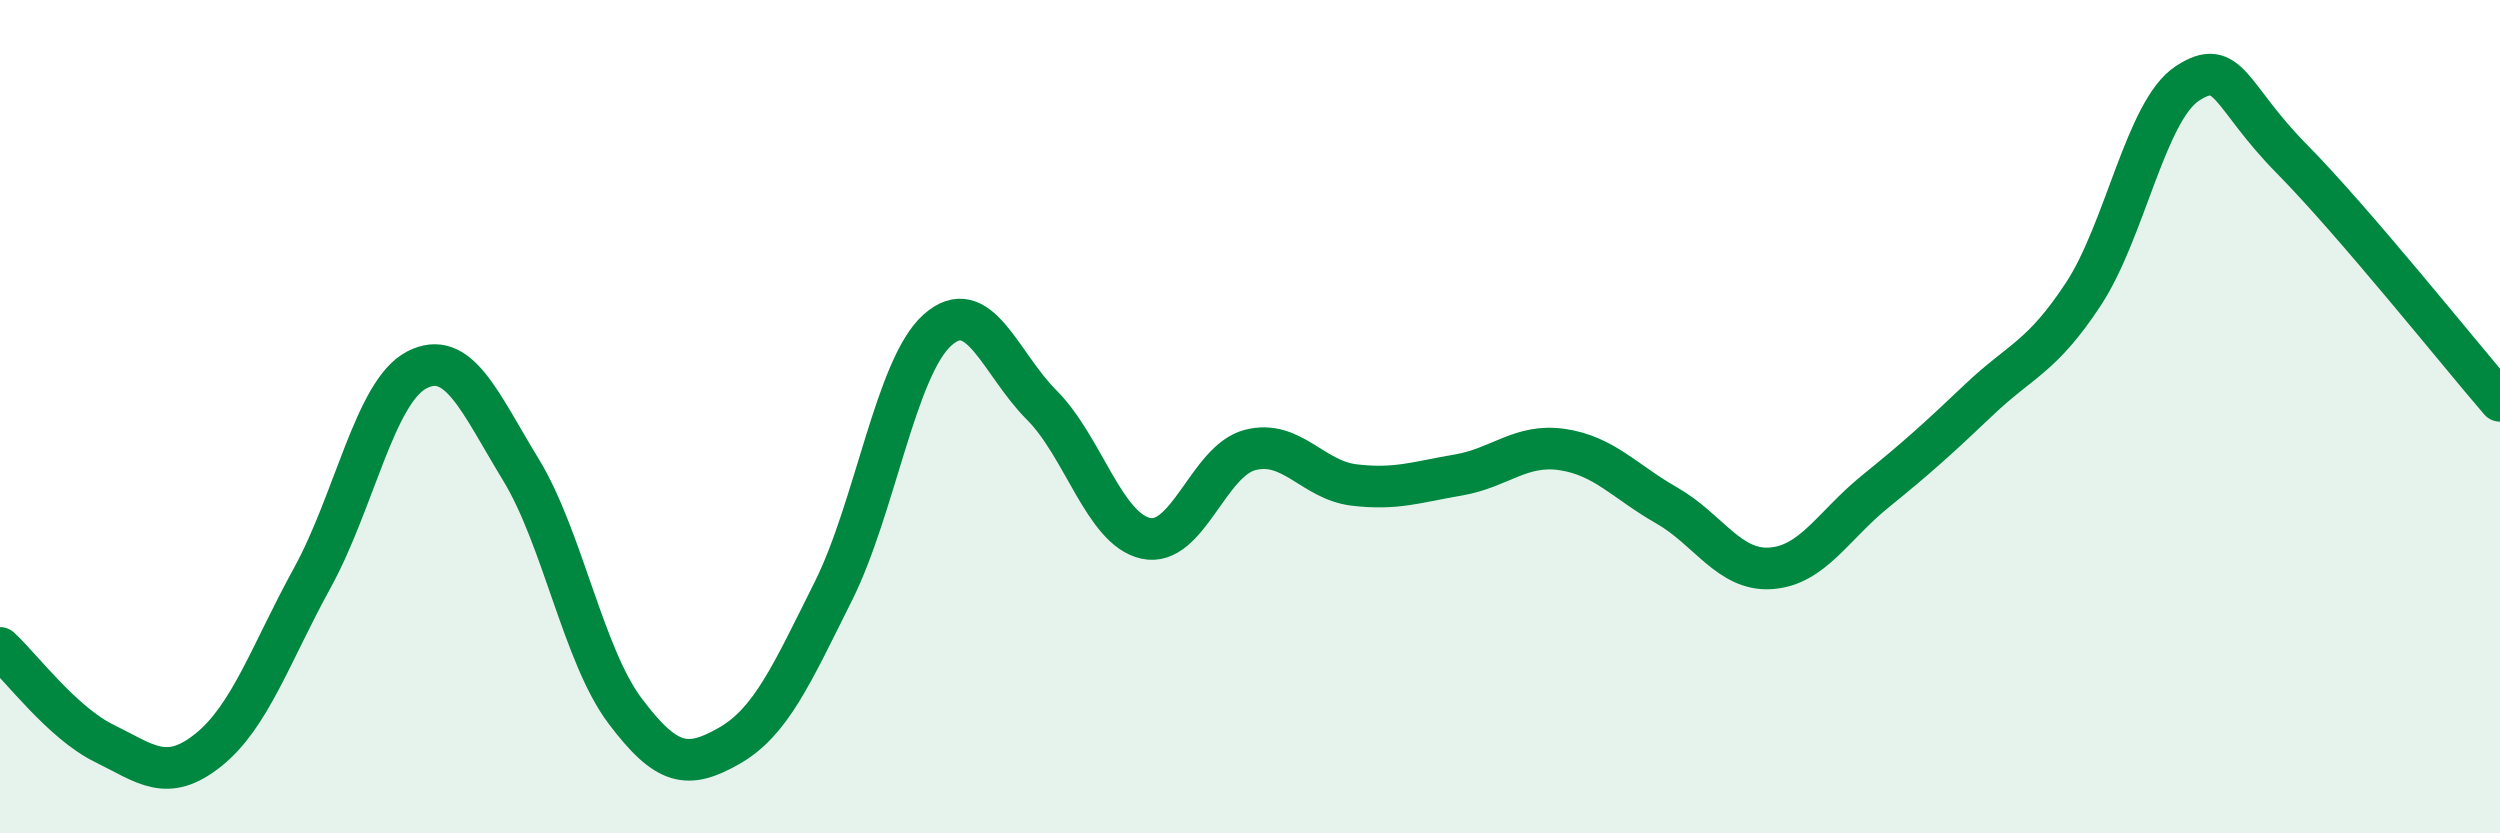
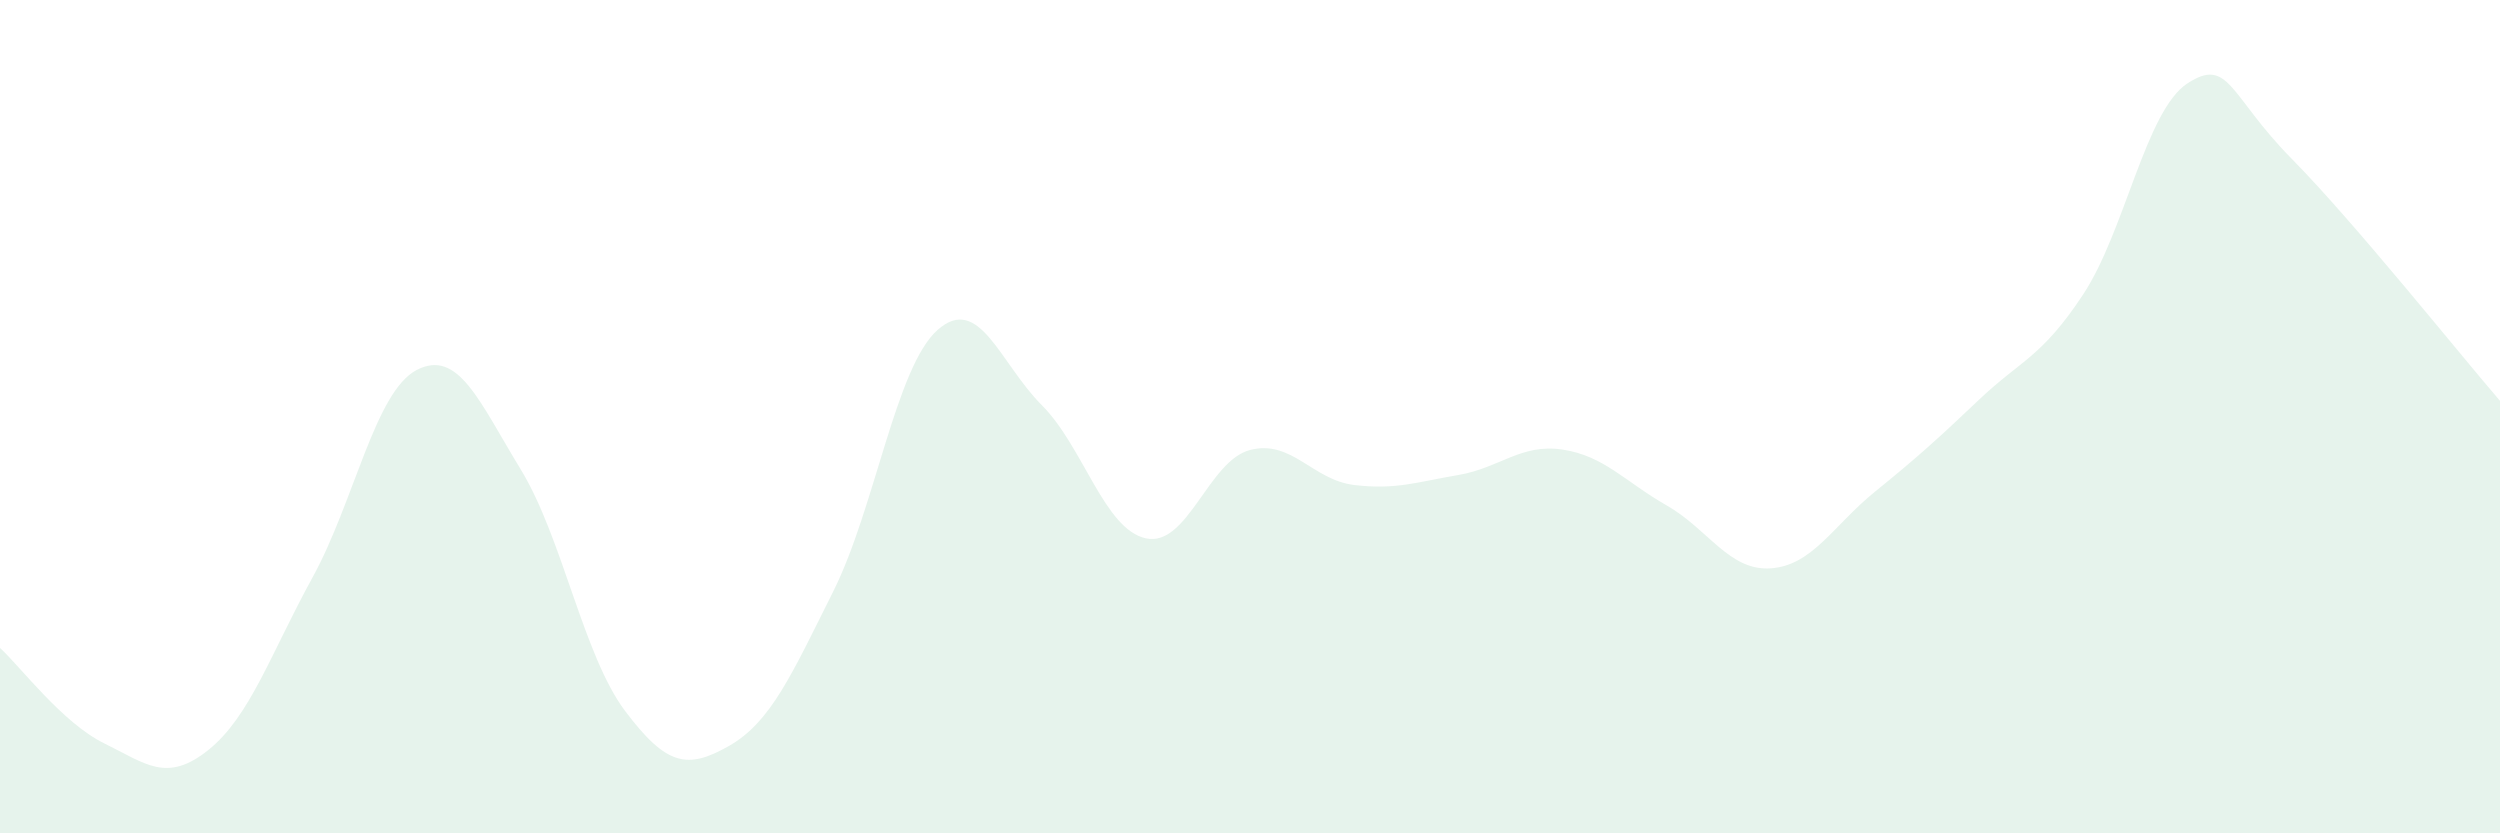
<svg xmlns="http://www.w3.org/2000/svg" width="60" height="20" viewBox="0 0 60 20">
  <path d="M 0,15.55 C 0.5,16.01 1.5,17.35 2.5,17.84 C 3.5,18.33 4,18.8 5,18 C 6,17.2 6.5,15.68 7.5,13.86 C 8.5,12.04 9,9.4 10,8.88 C 11,8.36 11.5,9.63 12.5,11.27 C 13.5,12.91 14,15.73 15,17.06 C 16,18.39 16.5,18.47 17.5,17.9 C 18.5,17.33 19,16.19 20,14.19 C 21,12.19 21.5,8.81 22.5,7.92 C 23.5,7.03 24,8.72 25,9.72 C 26,10.72 26.5,12.7 27.5,12.92 C 28.5,13.14 29,11.06 30,10.8 C 31,10.54 31.5,11.52 32.5,11.64 C 33.5,11.76 34,11.57 35,11.4 C 36,11.23 36.5,10.64 37.5,10.79 C 38.5,10.94 39,11.56 40,12.13 C 41,12.7 41.5,13.71 42.5,13.64 C 43.5,13.57 44,12.61 45,11.8 C 46,10.99 46.5,10.54 47.5,9.59 C 48.5,8.64 49,8.58 50,7.06 C 51,5.54 51.5,2.65 52.5,2 C 53.5,1.35 53.5,2.29 55,3.81 C 56.5,5.33 59,8.46 60,9.62L60 20L0 20Z" fill="#008740" opacity="0.1" stroke-linecap="round" stroke-linejoin="round" />
-   <path d="M 0,15.55 C 0.5,16.01 1.5,17.35 2.5,17.84 C 3.5,18.33 4,18.8 5,18 C 6,17.2 6.5,15.68 7.5,13.86 C 8.5,12.04 9,9.4 10,8.88 C 11,8.36 11.5,9.63 12.5,11.27 C 13.5,12.91 14,15.73 15,17.06 C 16,18.39 16.5,18.47 17.5,17.9 C 18.5,17.33 19,16.19 20,14.19 C 21,12.19 21.5,8.81 22.5,7.92 C 23.5,7.03 24,8.72 25,9.72 C 26,10.72 26.5,12.7 27.5,12.92 C 28.5,13.14 29,11.06 30,10.8 C 31,10.54 31.5,11.52 32.5,11.64 C 33.5,11.76 34,11.57 35,11.4 C 36,11.23 36.5,10.64 37.5,10.79 C 38.5,10.94 39,11.56 40,12.13 C 41,12.7 41.5,13.71 42.5,13.64 C 43.5,13.57 44,12.61 45,11.8 C 46,10.99 46.5,10.54 47.5,9.59 C 48.5,8.64 49,8.58 50,7.06 C 51,5.54 51.5,2.65 52.5,2 C 53.5,1.35 53.5,2.29 55,3.81 C 56.5,5.33 59,8.46 60,9.62" stroke="#008740" stroke-width="1" fill="none" stroke-linecap="round" stroke-linejoin="round" />
</svg>